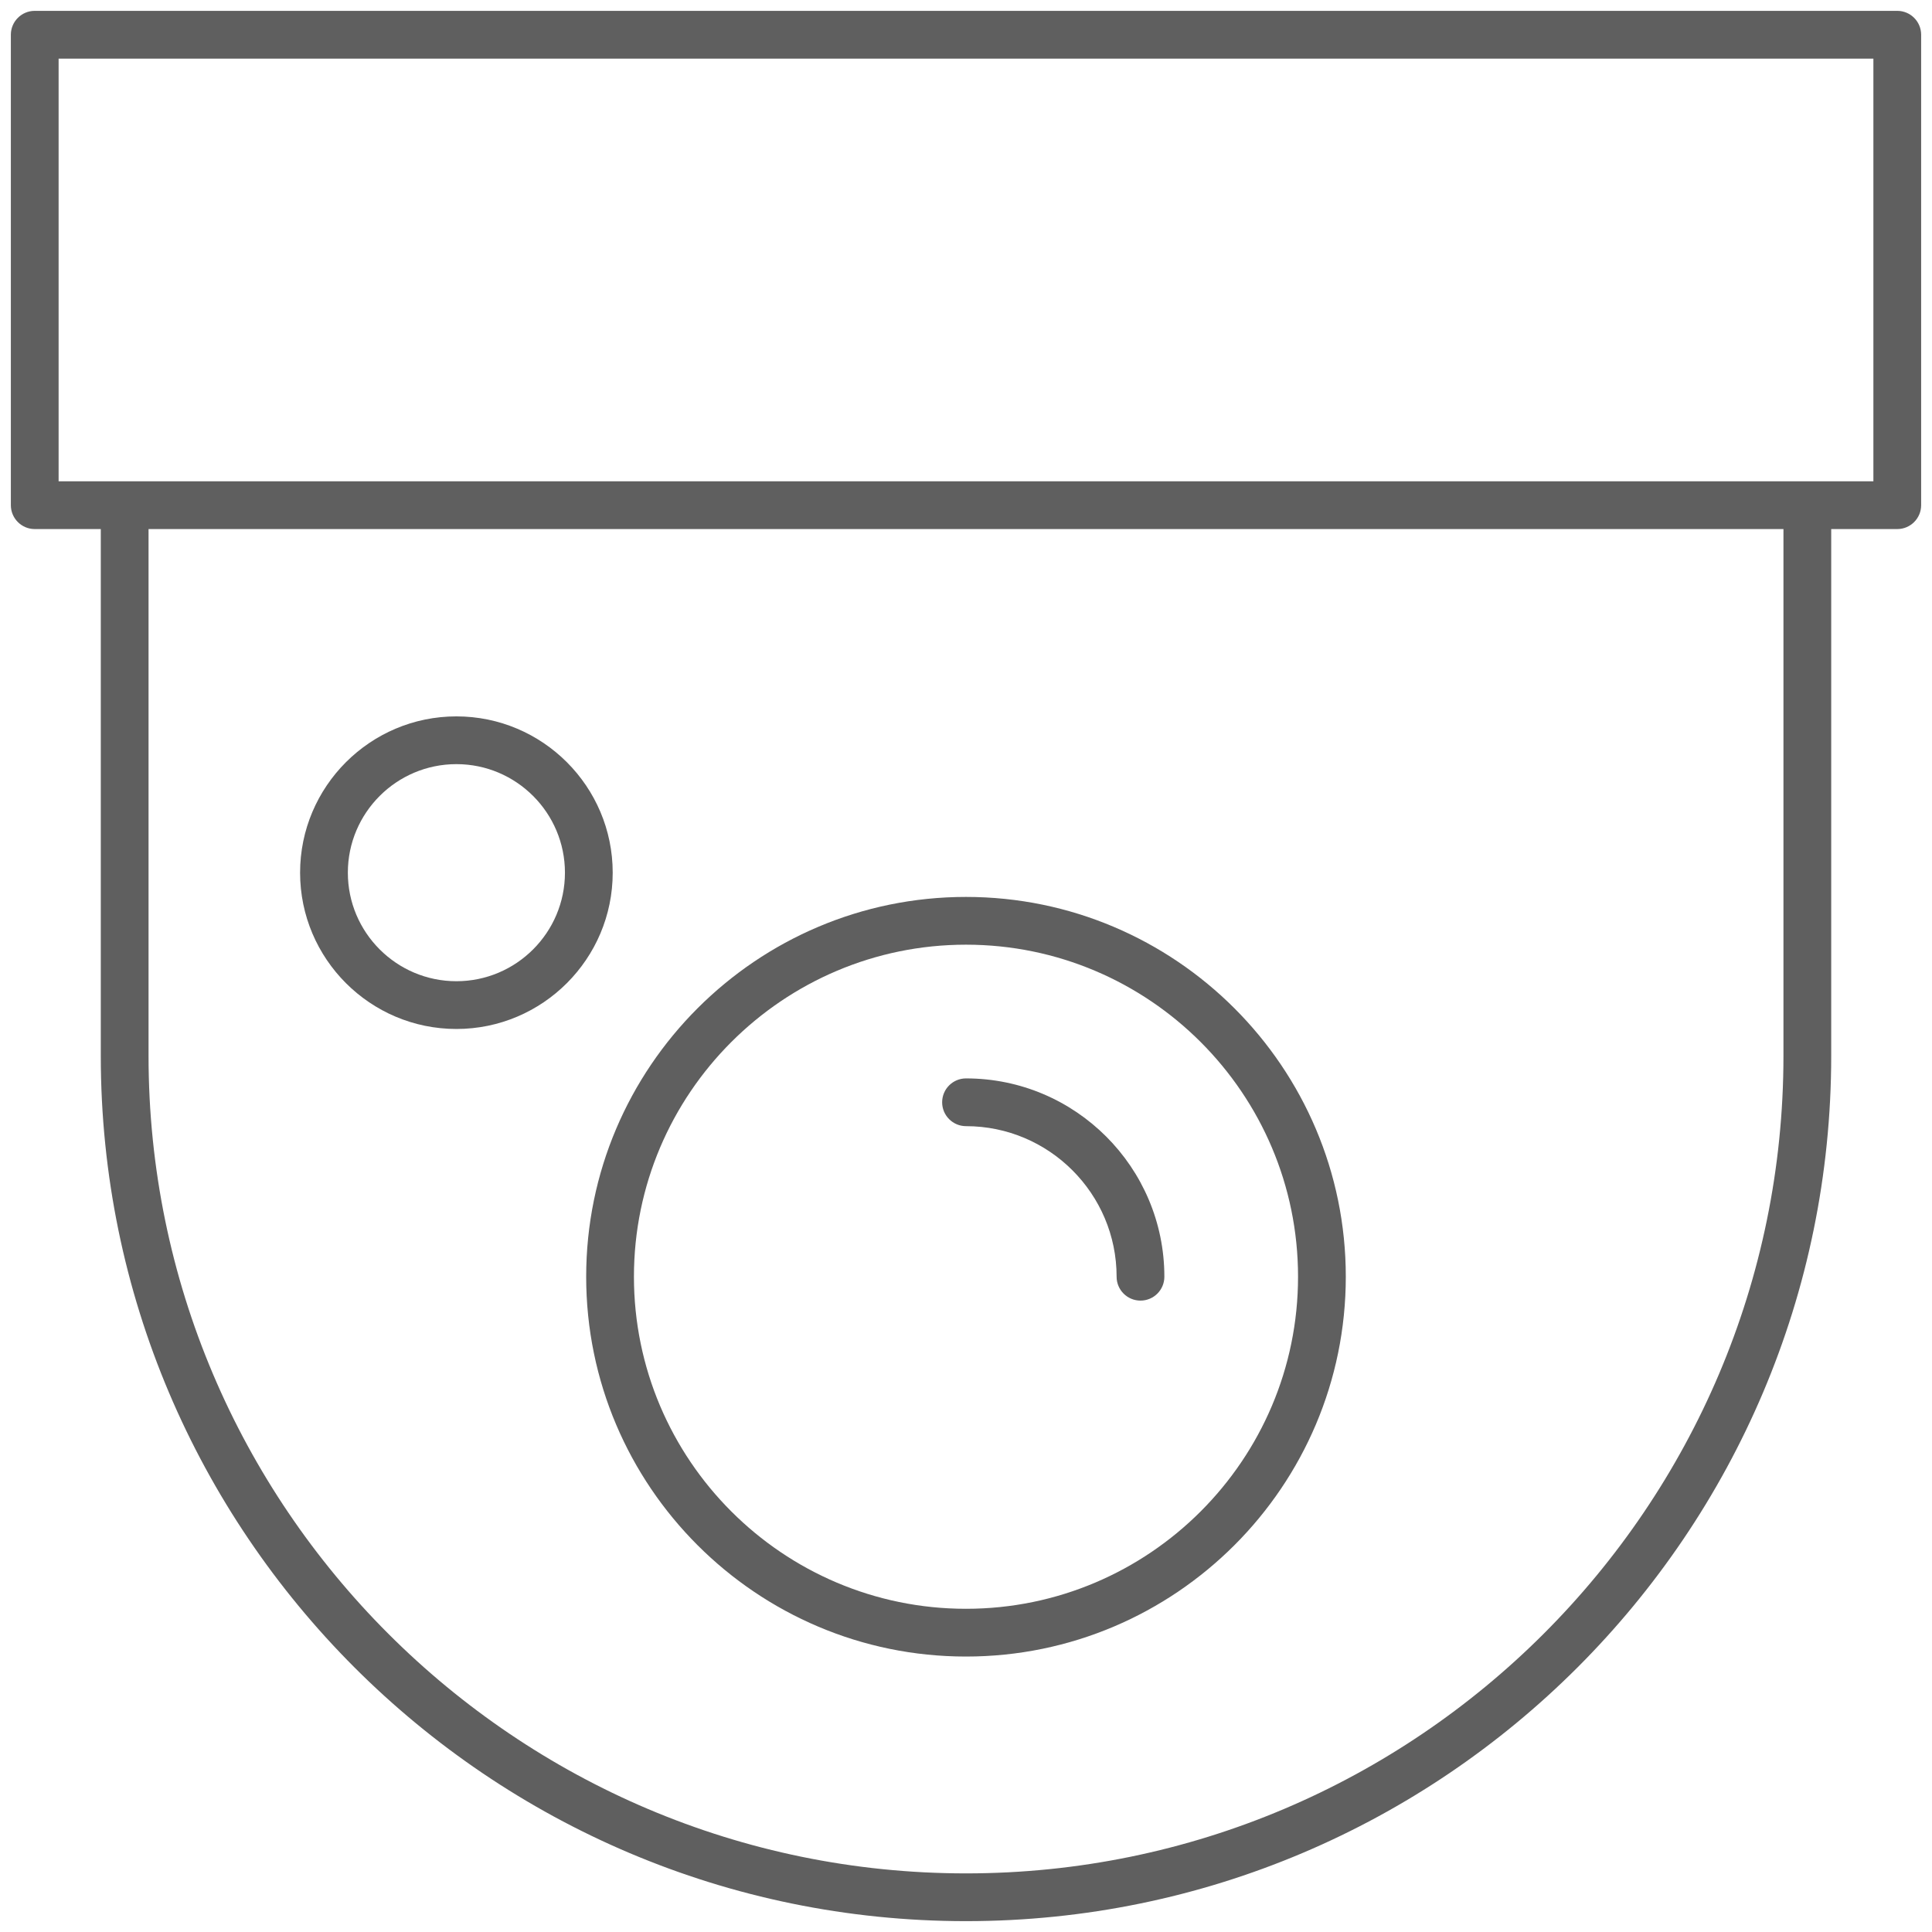
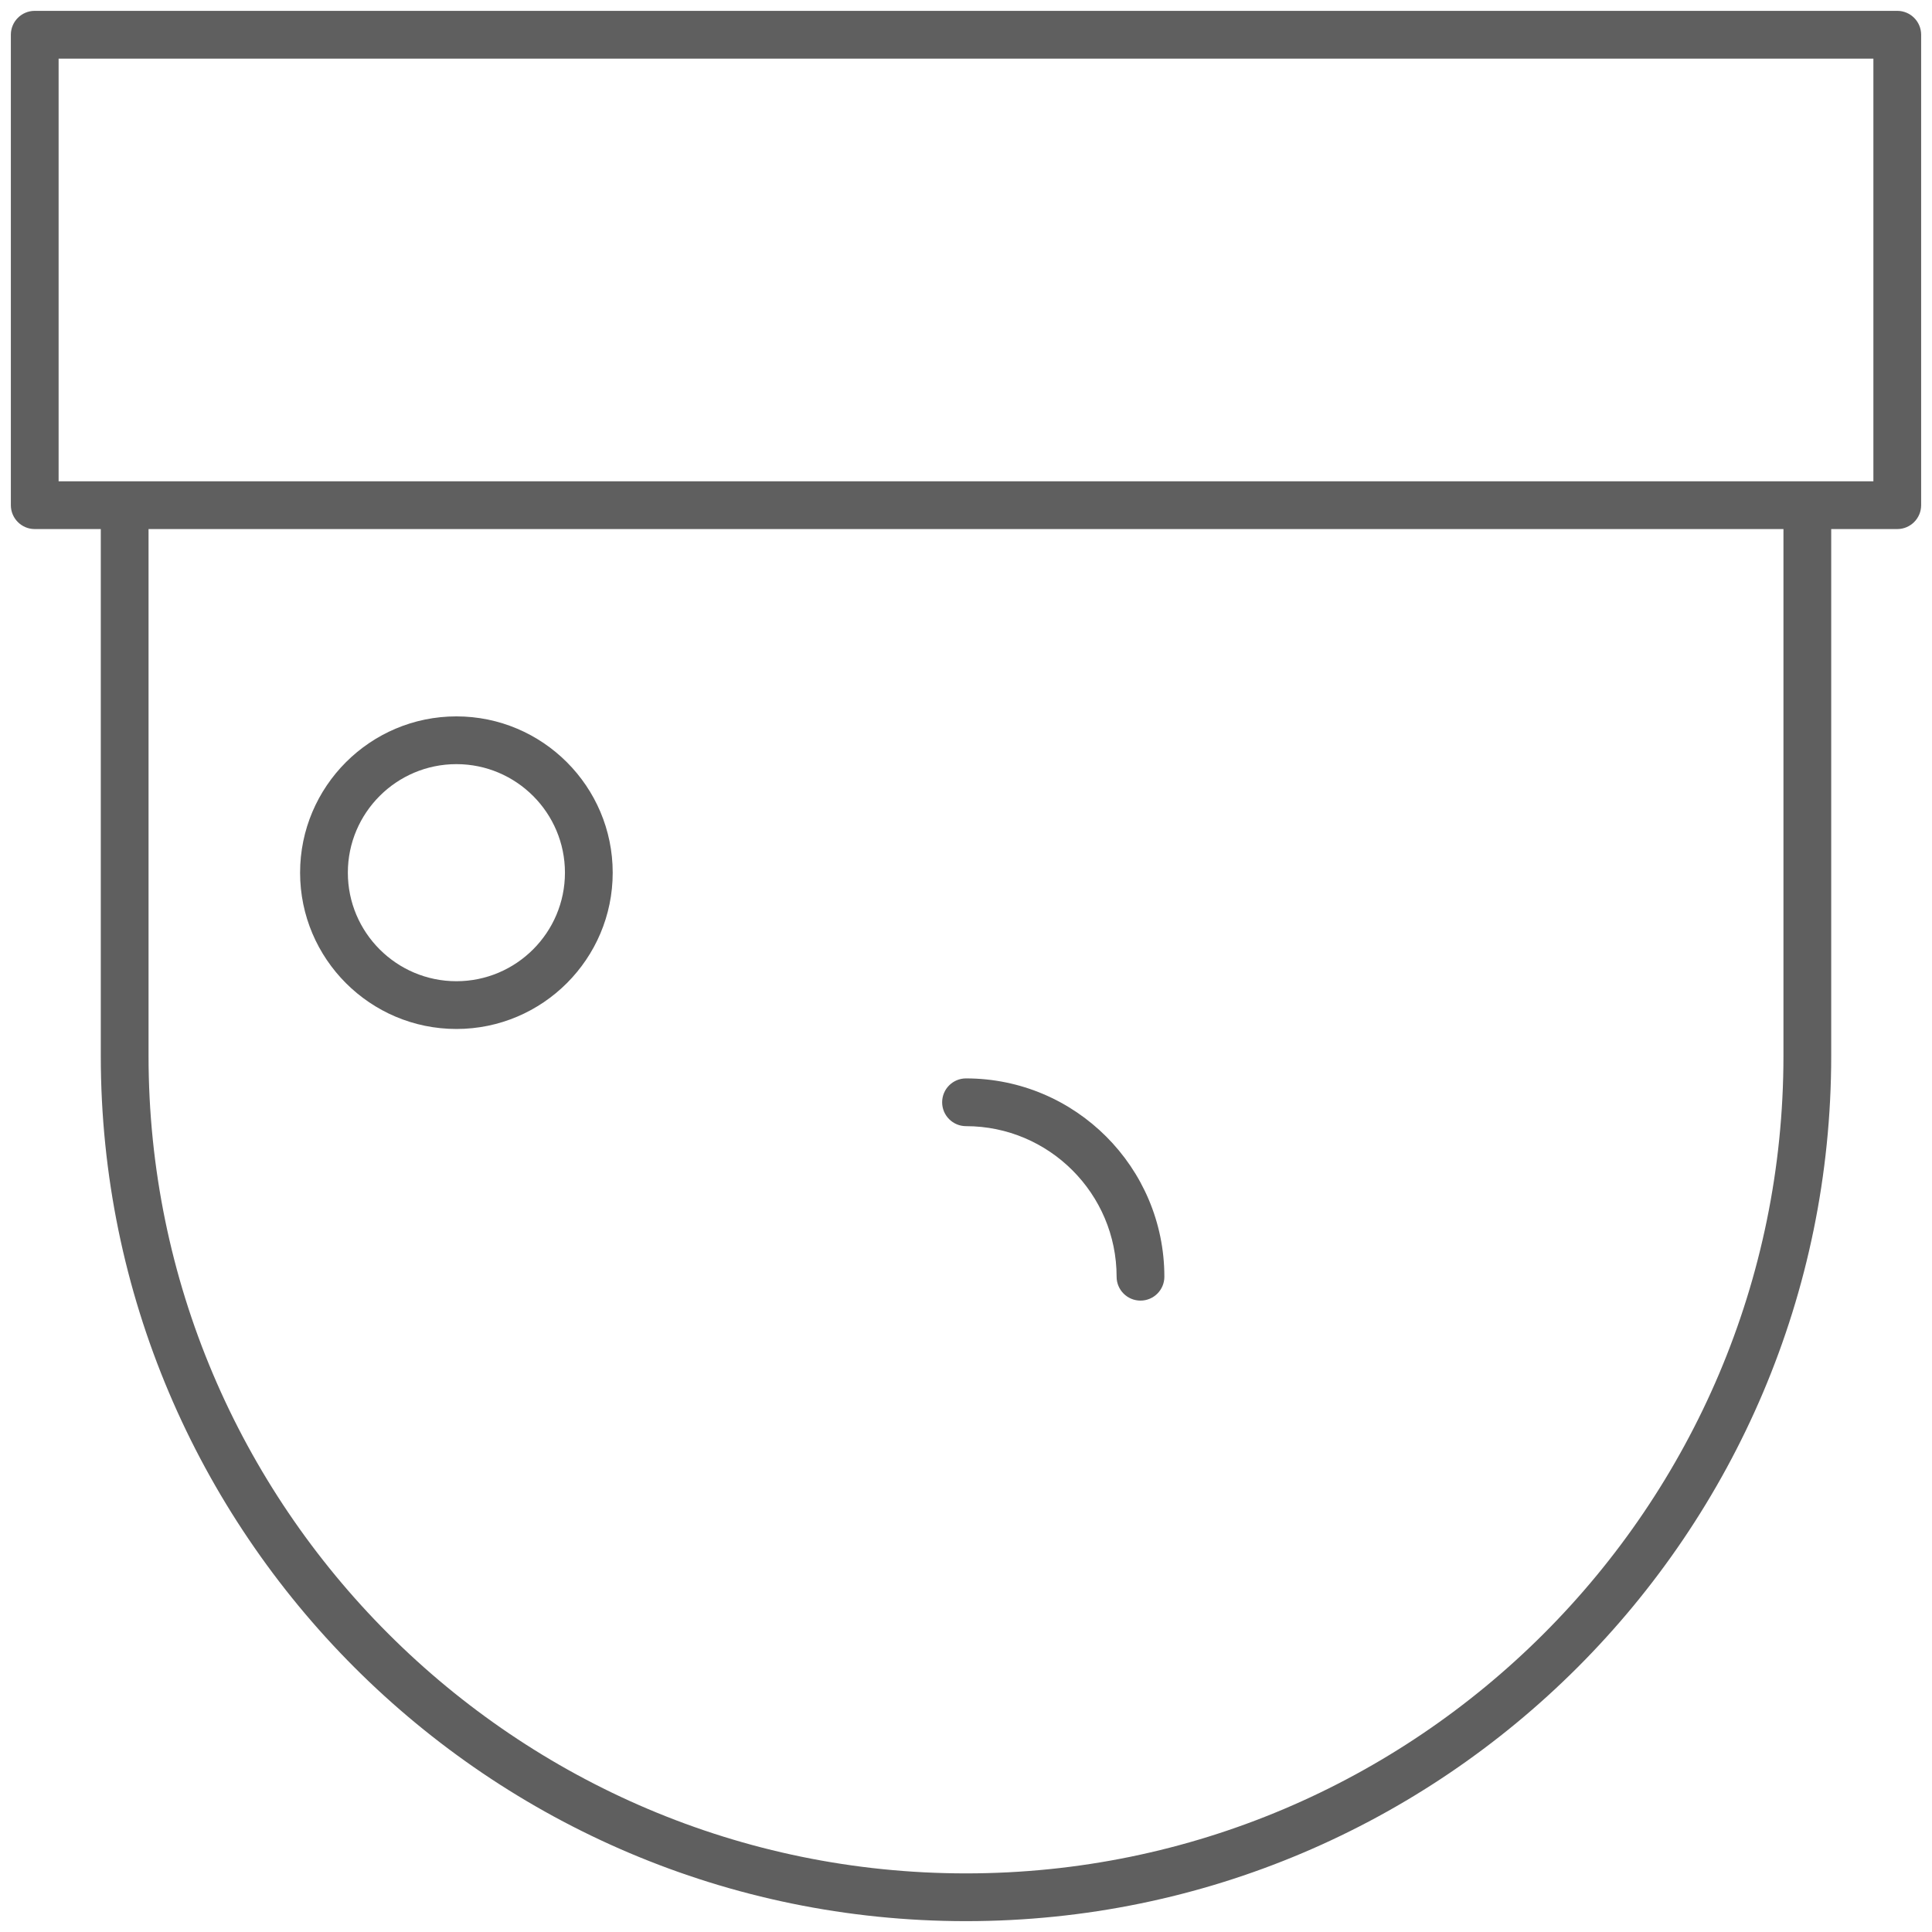
<svg xmlns="http://www.w3.org/2000/svg" width="89" height="89" viewBox="0 0 89 89" fill="none">
  <path d="M87.4 0.5H1.6C0.993 0.5 0.5 0.993 0.5 1.6V23.272C0.5 23.879 0.993 24.372 1.6 24.372H4.643V48.643C4.643 70.62 22.523 88.5 44.5 88.5C66.477 88.5 84.357 70.62 84.357 48.643V24.372H87.4C88.007 24.372 88.5 23.879 88.5 23.272V1.6C88.5 0.993 88.007 0.5 87.4 0.5ZM82.157 48.643C82.157 69.407 65.264 86.3 44.5 86.3C23.736 86.3 6.843 69.407 6.843 48.643V24.372H82.157V48.643ZM86.3 22.172H2.7V2.7H86.3V22.172Z" fill="#5F5F5F" />
-   <path d="M44.499 76.311C54.147 76.311 61.996 68.462 61.996 58.814C61.996 49.167 54.147 41.318 44.499 41.318C34.852 41.318 27.003 49.167 27.003 58.814C27.003 68.462 34.852 76.311 44.499 76.311ZM44.499 43.518C52.934 43.518 59.796 50.38 59.796 58.814C59.796 67.248 52.934 74.111 44.499 74.111C36.065 74.111 29.203 67.248 29.203 58.814C29.203 50.38 36.065 43.518 44.499 43.518Z" fill="#5F5F5F" />
  <path d="M21.025 47.401C24.995 47.401 28.225 44.171 28.225 40.201C28.225 36.231 24.995 33.001 21.025 33.001C17.054 33.001 13.824 36.231 13.824 40.201C13.824 44.171 17.054 47.401 21.025 47.401ZM21.025 35.201C23.782 35.201 26.025 37.444 26.025 40.201C26.025 42.958 23.782 45.201 21.025 45.201C18.267 45.201 16.024 42.958 16.024 40.201C16.024 37.444 18.267 35.201 21.025 35.201Z" fill="#5F5F5F" />
  <path d="M44.501 51.878C48.326 51.878 51.438 54.99 51.438 58.815C51.438 59.422 51.931 59.914 52.538 59.914C53.146 59.914 53.638 59.422 53.638 58.815C53.638 53.776 49.539 49.678 44.501 49.678C43.894 49.678 43.401 50.17 43.401 50.778C43.401 51.385 43.894 51.878 44.501 51.878Z" fill="#5F5F5F" />
</svg>